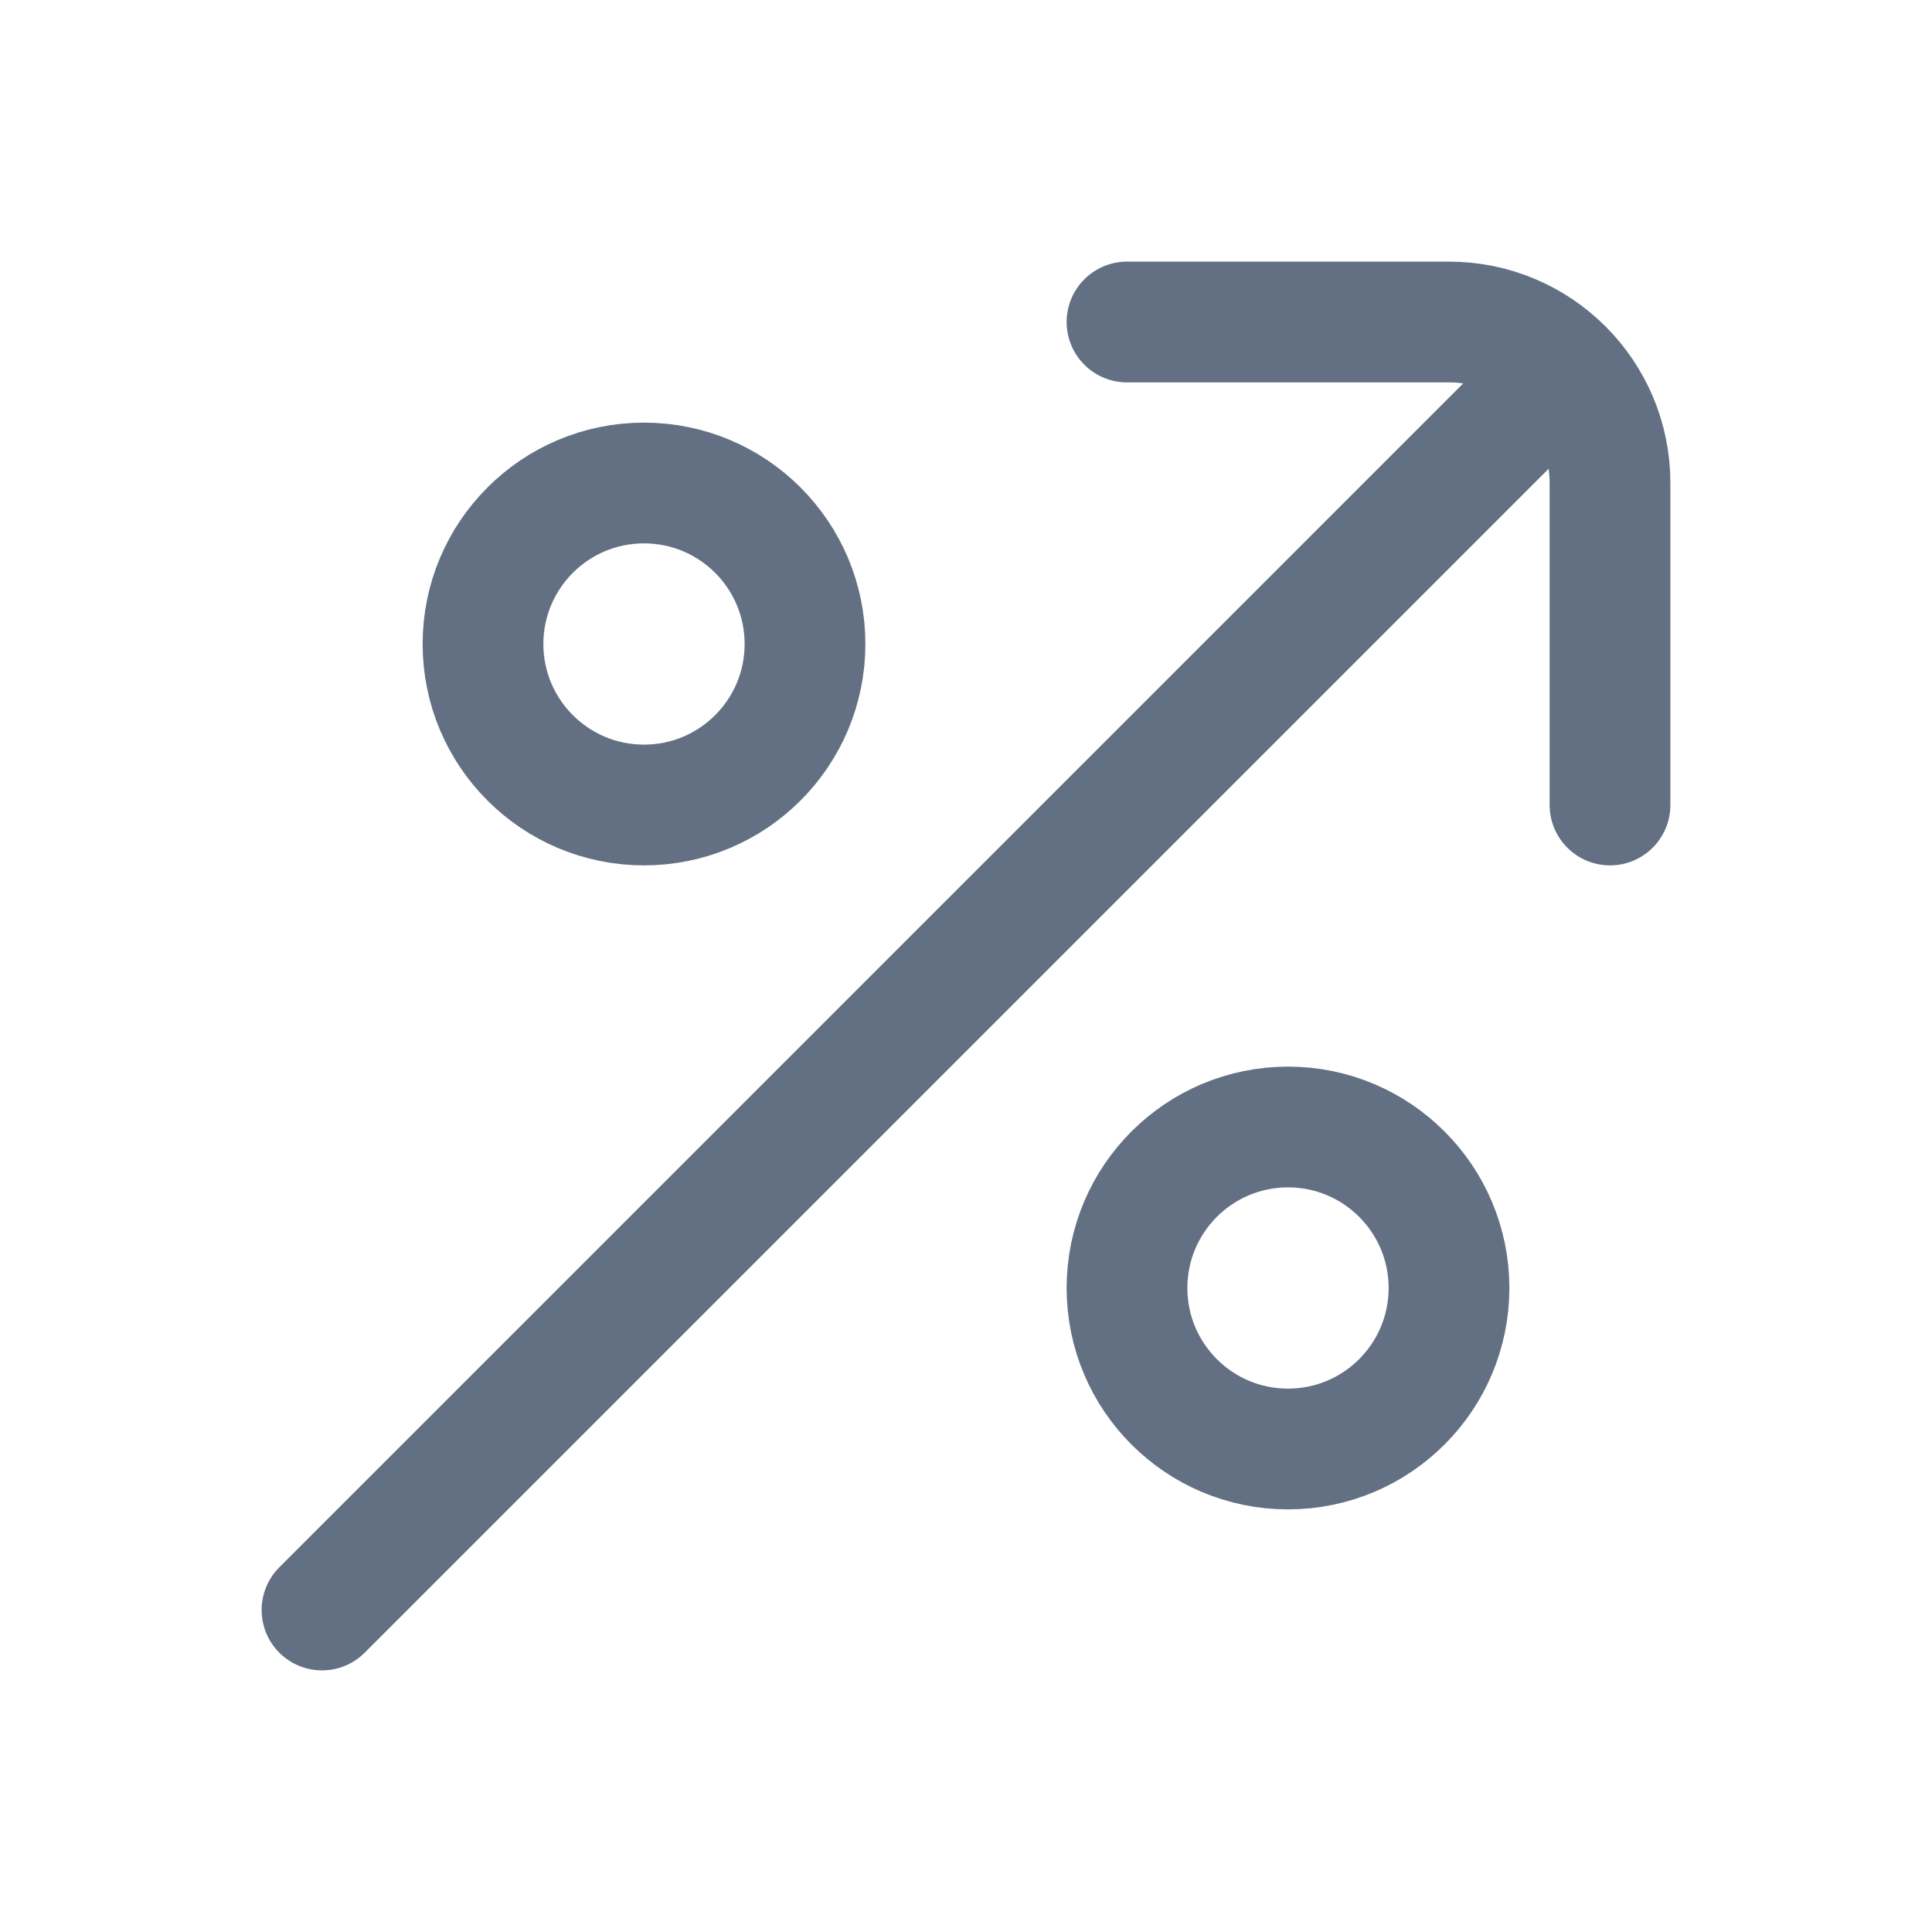
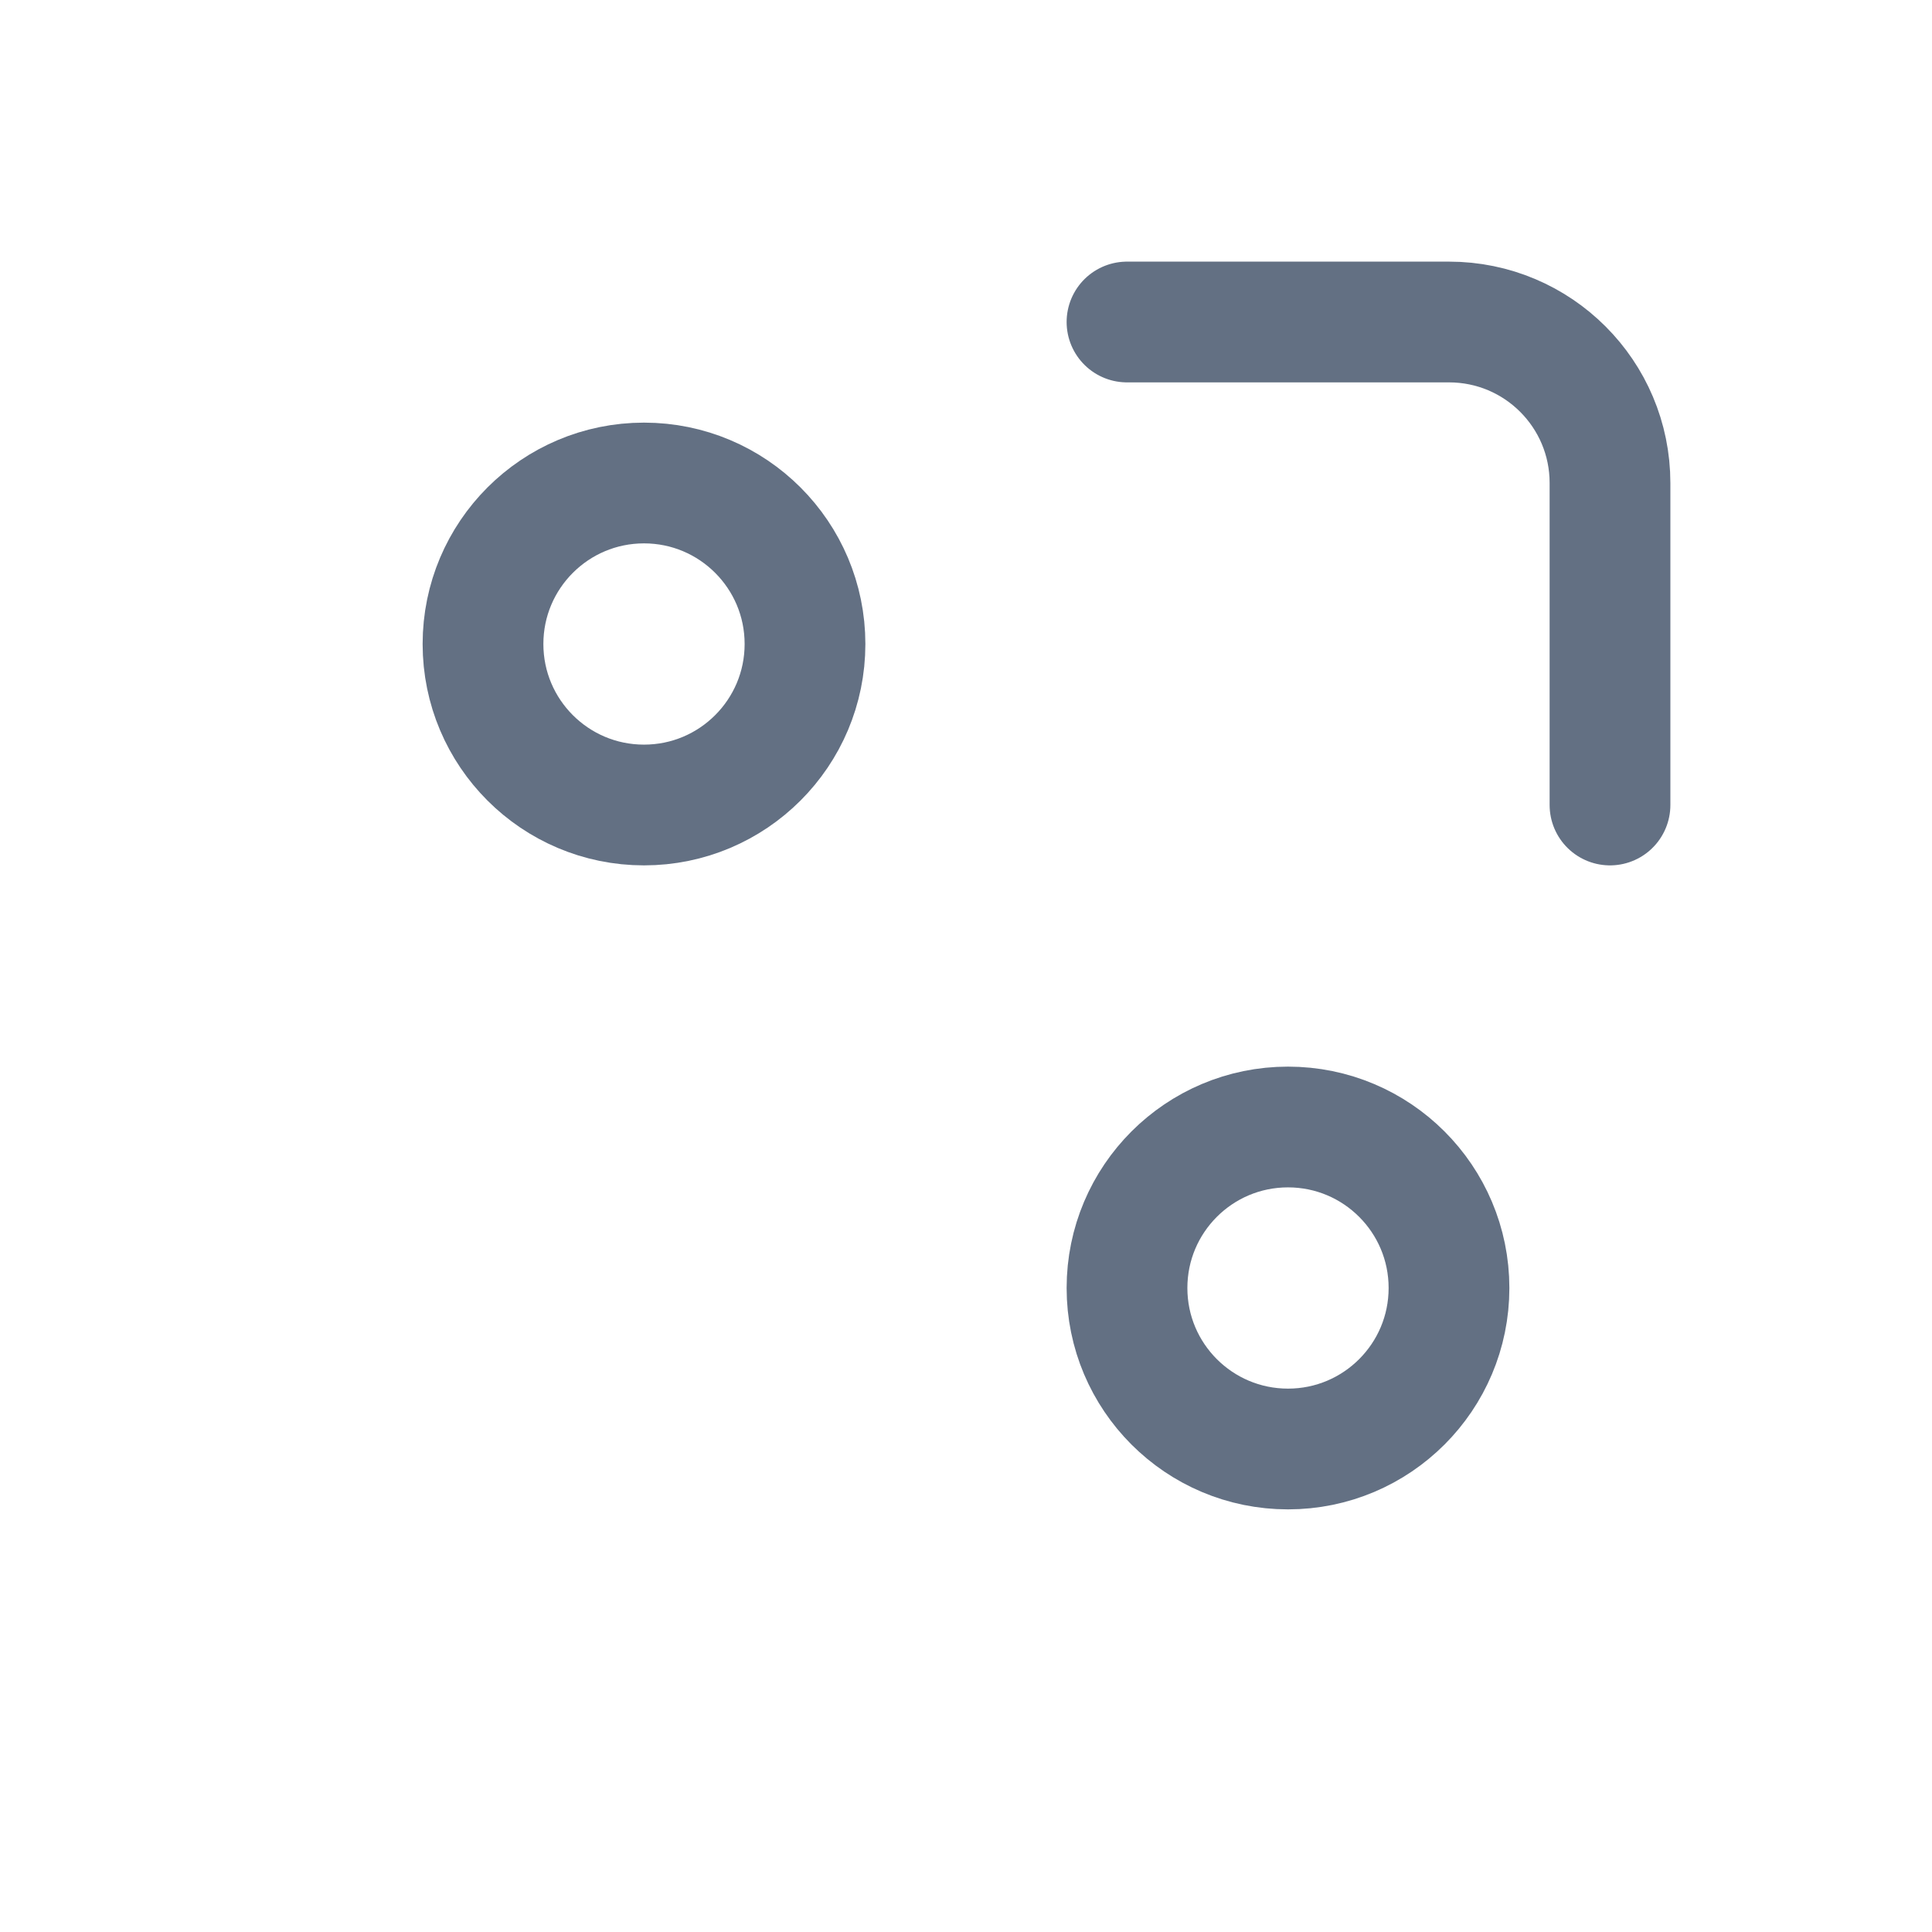
<svg xmlns="http://www.w3.org/2000/svg" width="24" height="24" viewBox="0 0 24 24" fill="none">
  <circle cx="2" cy="2" r="2" transform="matrix(1 0 0 -1 14 18)" stroke="#637083" stroke-width="1.5" />
  <circle cx="2" cy="2" r="2" transform="matrix(1 0 0 -1 6 10)" stroke="#637083" stroke-width="1.5" />
  <path d="M14 4H18C19.105 4 20 4.895 20 6V10" stroke="#637083" stroke-width="1.5" stroke-linecap="round" stroke-linejoin="round" />
-   <path d="M19 5L4 20" stroke="#637083" stroke-width="1.5" stroke-linecap="round" stroke-linejoin="round" />
</svg>